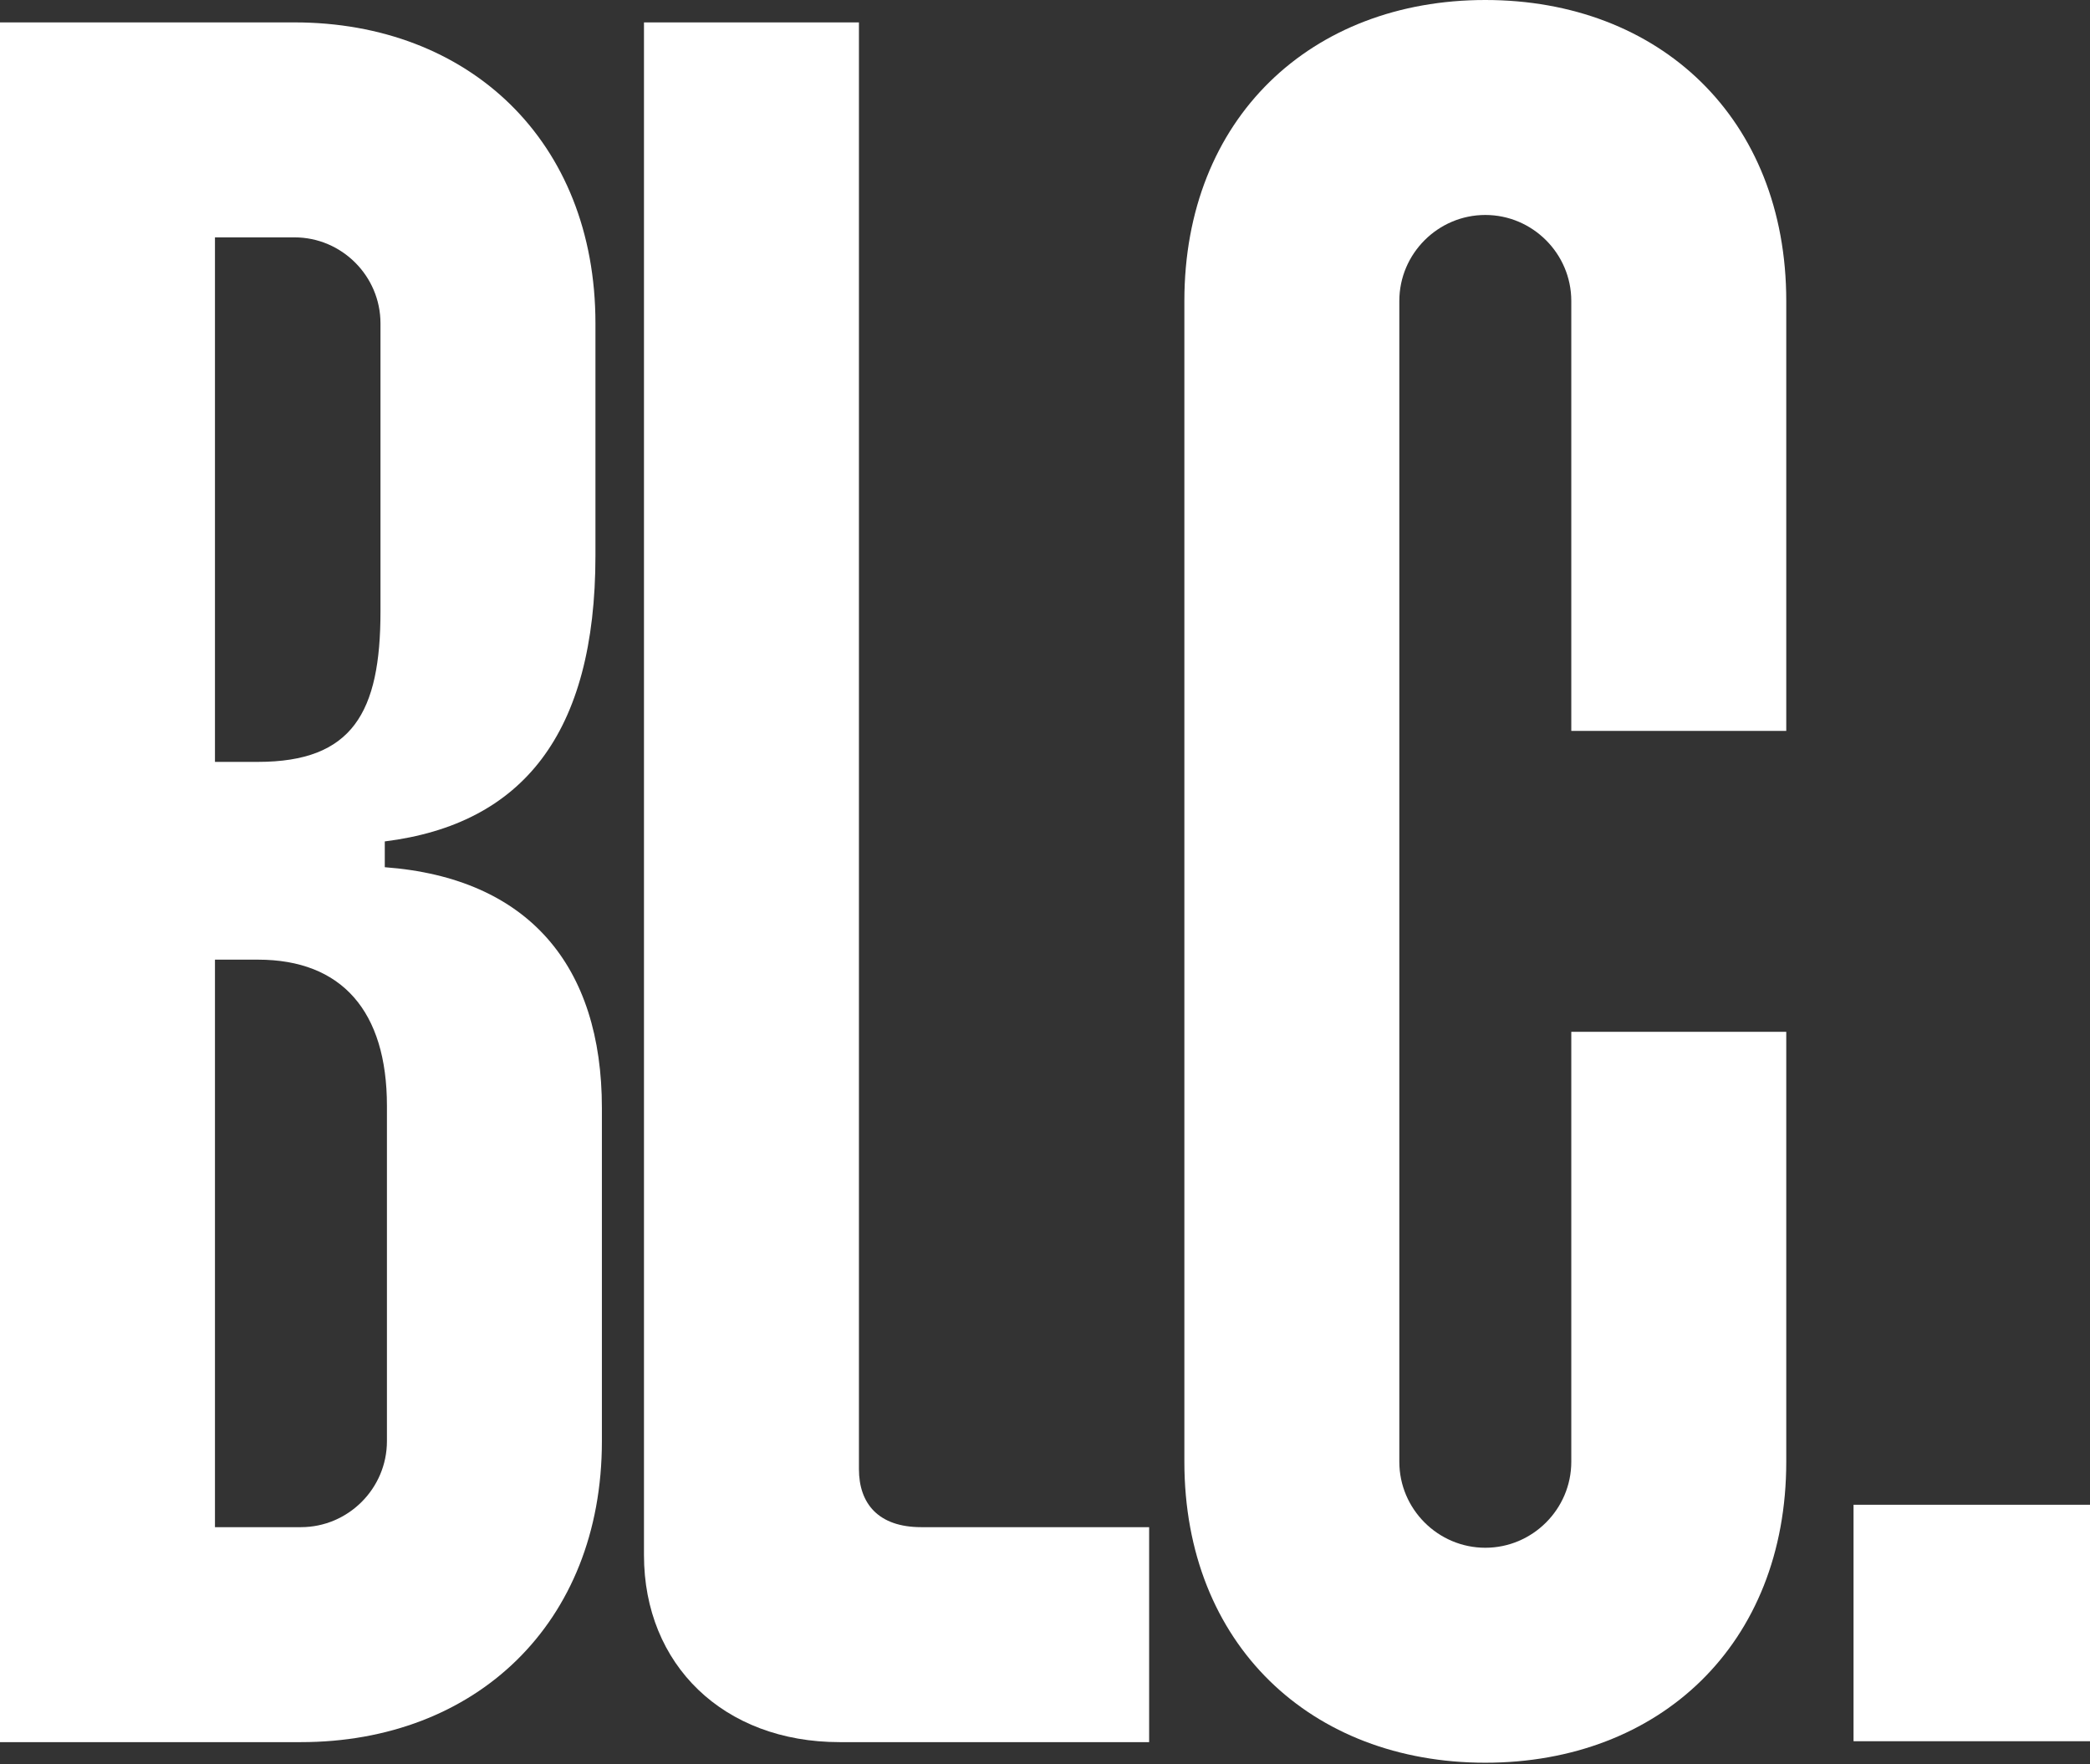
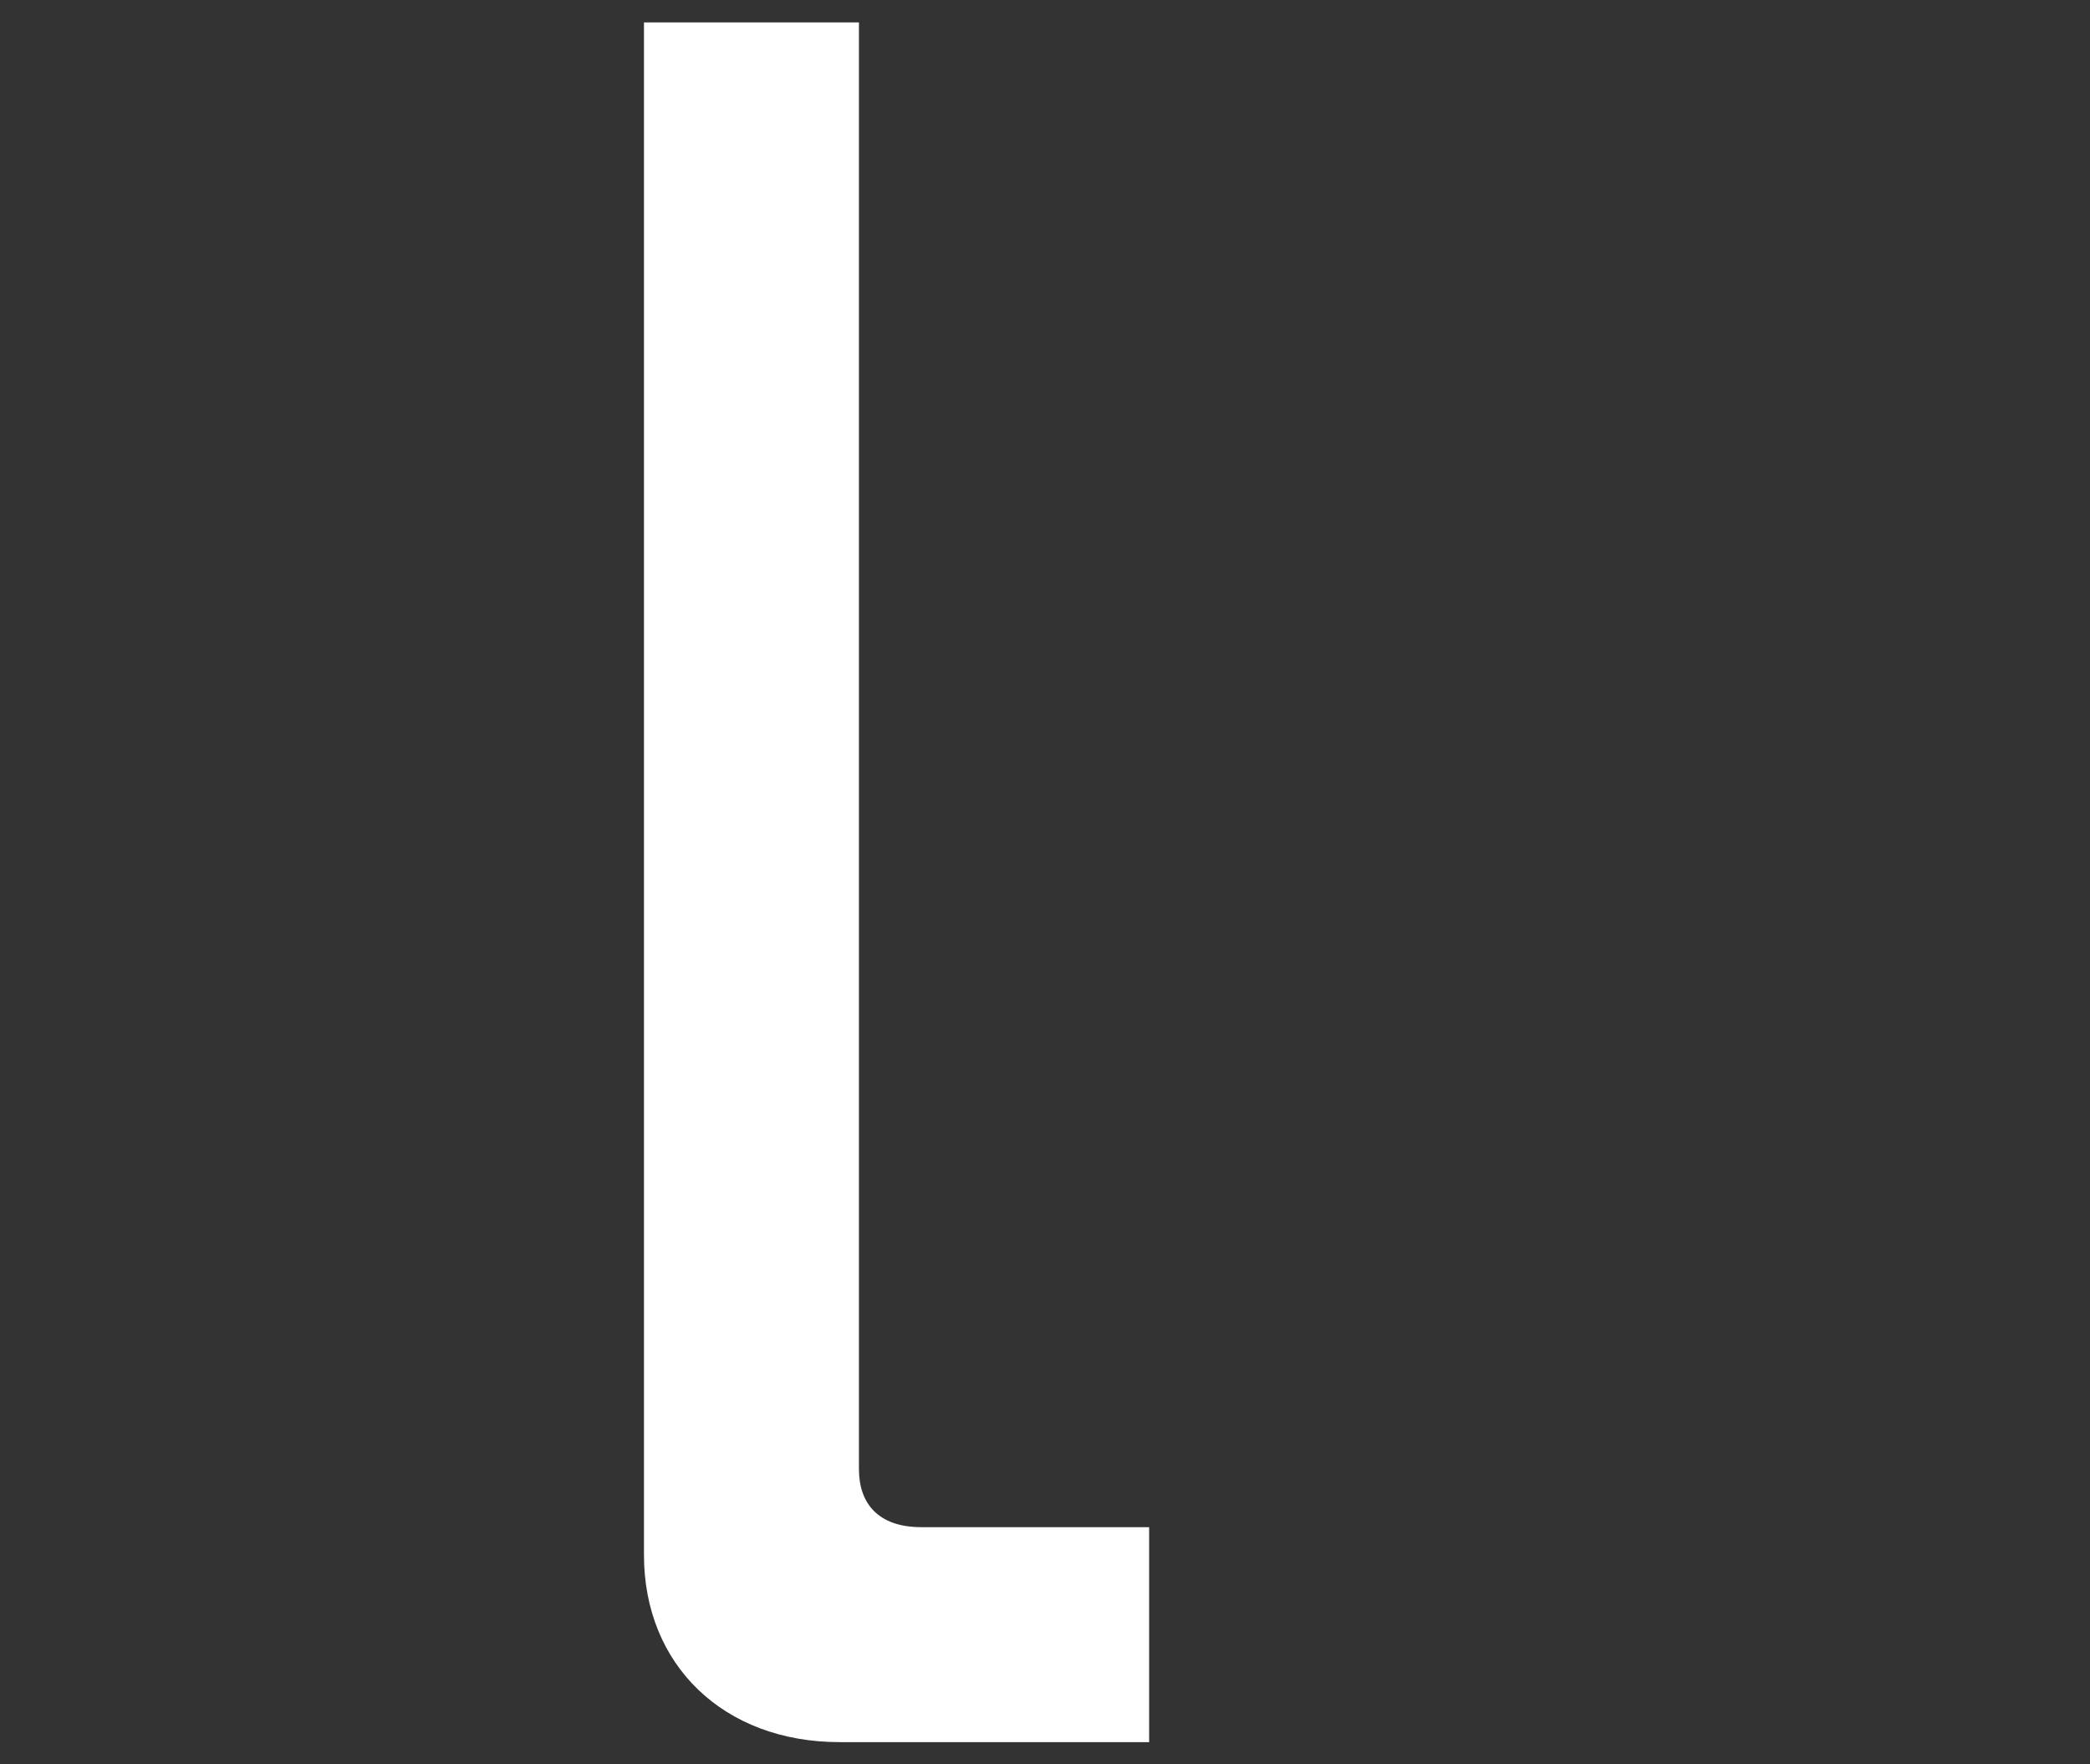
<svg xmlns="http://www.w3.org/2000/svg" width="686" height="579" viewBox="0 0 686 579" fill="none">
  <rect x="0" y="0" width="686" height="579" fill="#333333" stroke="none" />
  <g clip-path="url(#clip0_2648_2568)">
-     <path d="M608.388 493.896H686V571.509H608.388V493.896Z" fill="white" />
-     <path d="M487.524 0C544.674 0 586.303 38.806 586.303 98.779V239.893H515.746V98.779C515.746 83.257 503.046 70.557 487.524 70.557C472.001 70.557 459.301 83.257 459.301 98.779V479.786C459.301 495.308 472.001 508.008 487.524 508.008C503.046 508.008 515.746 495.308 515.746 479.786V338.672H586.303V479.786C586.303 539.759 544.674 578.565 487.524 578.565C430.373 578.565 388.744 539.759 388.744 479.786V98.779C388.744 38.806 430.373 0 487.524 0Z" fill="white" />
+     <path d="M608.388 493.896H686V571.509V493.896Z" fill="white" />
    <path d="M211.373 7.352H281.93V482.198C281.93 493.487 288.28 501.248 302.391 501.248H377.181V571.805H275.58C237.479 571.805 211.373 546.405 211.373 510.421V7.352Z" fill="white" />
-     <path d="M0 7.352H96.663C153.814 7.352 195.442 46.158 195.442 106.131V182.332C195.442 240.894 171.453 270.528 126.296 276.173V284.639C173.569 288.167 197.559 317.095 197.559 363.663V473.026C197.559 532.999 155.93 571.805 98.779 571.805H0V7.352ZM70.557 77.908V250.067H84.668C115.713 250.067 124.885 233.839 124.885 200.677V106.131C124.885 90.608 112.185 77.908 96.663 77.908H70.557ZM70.557 314.979V501.248H98.779C114.302 501.248 127.002 488.548 127.002 473.026V362.957C127.002 331.912 112.185 314.979 84.668 314.979H70.557Z" fill="white" />
  </g>
  <defs>
    <clipPath id="clip0_2648_2568">
      <rect width="686" height="579" fill="white" />
    </clipPath>
  </defs>
</svg>